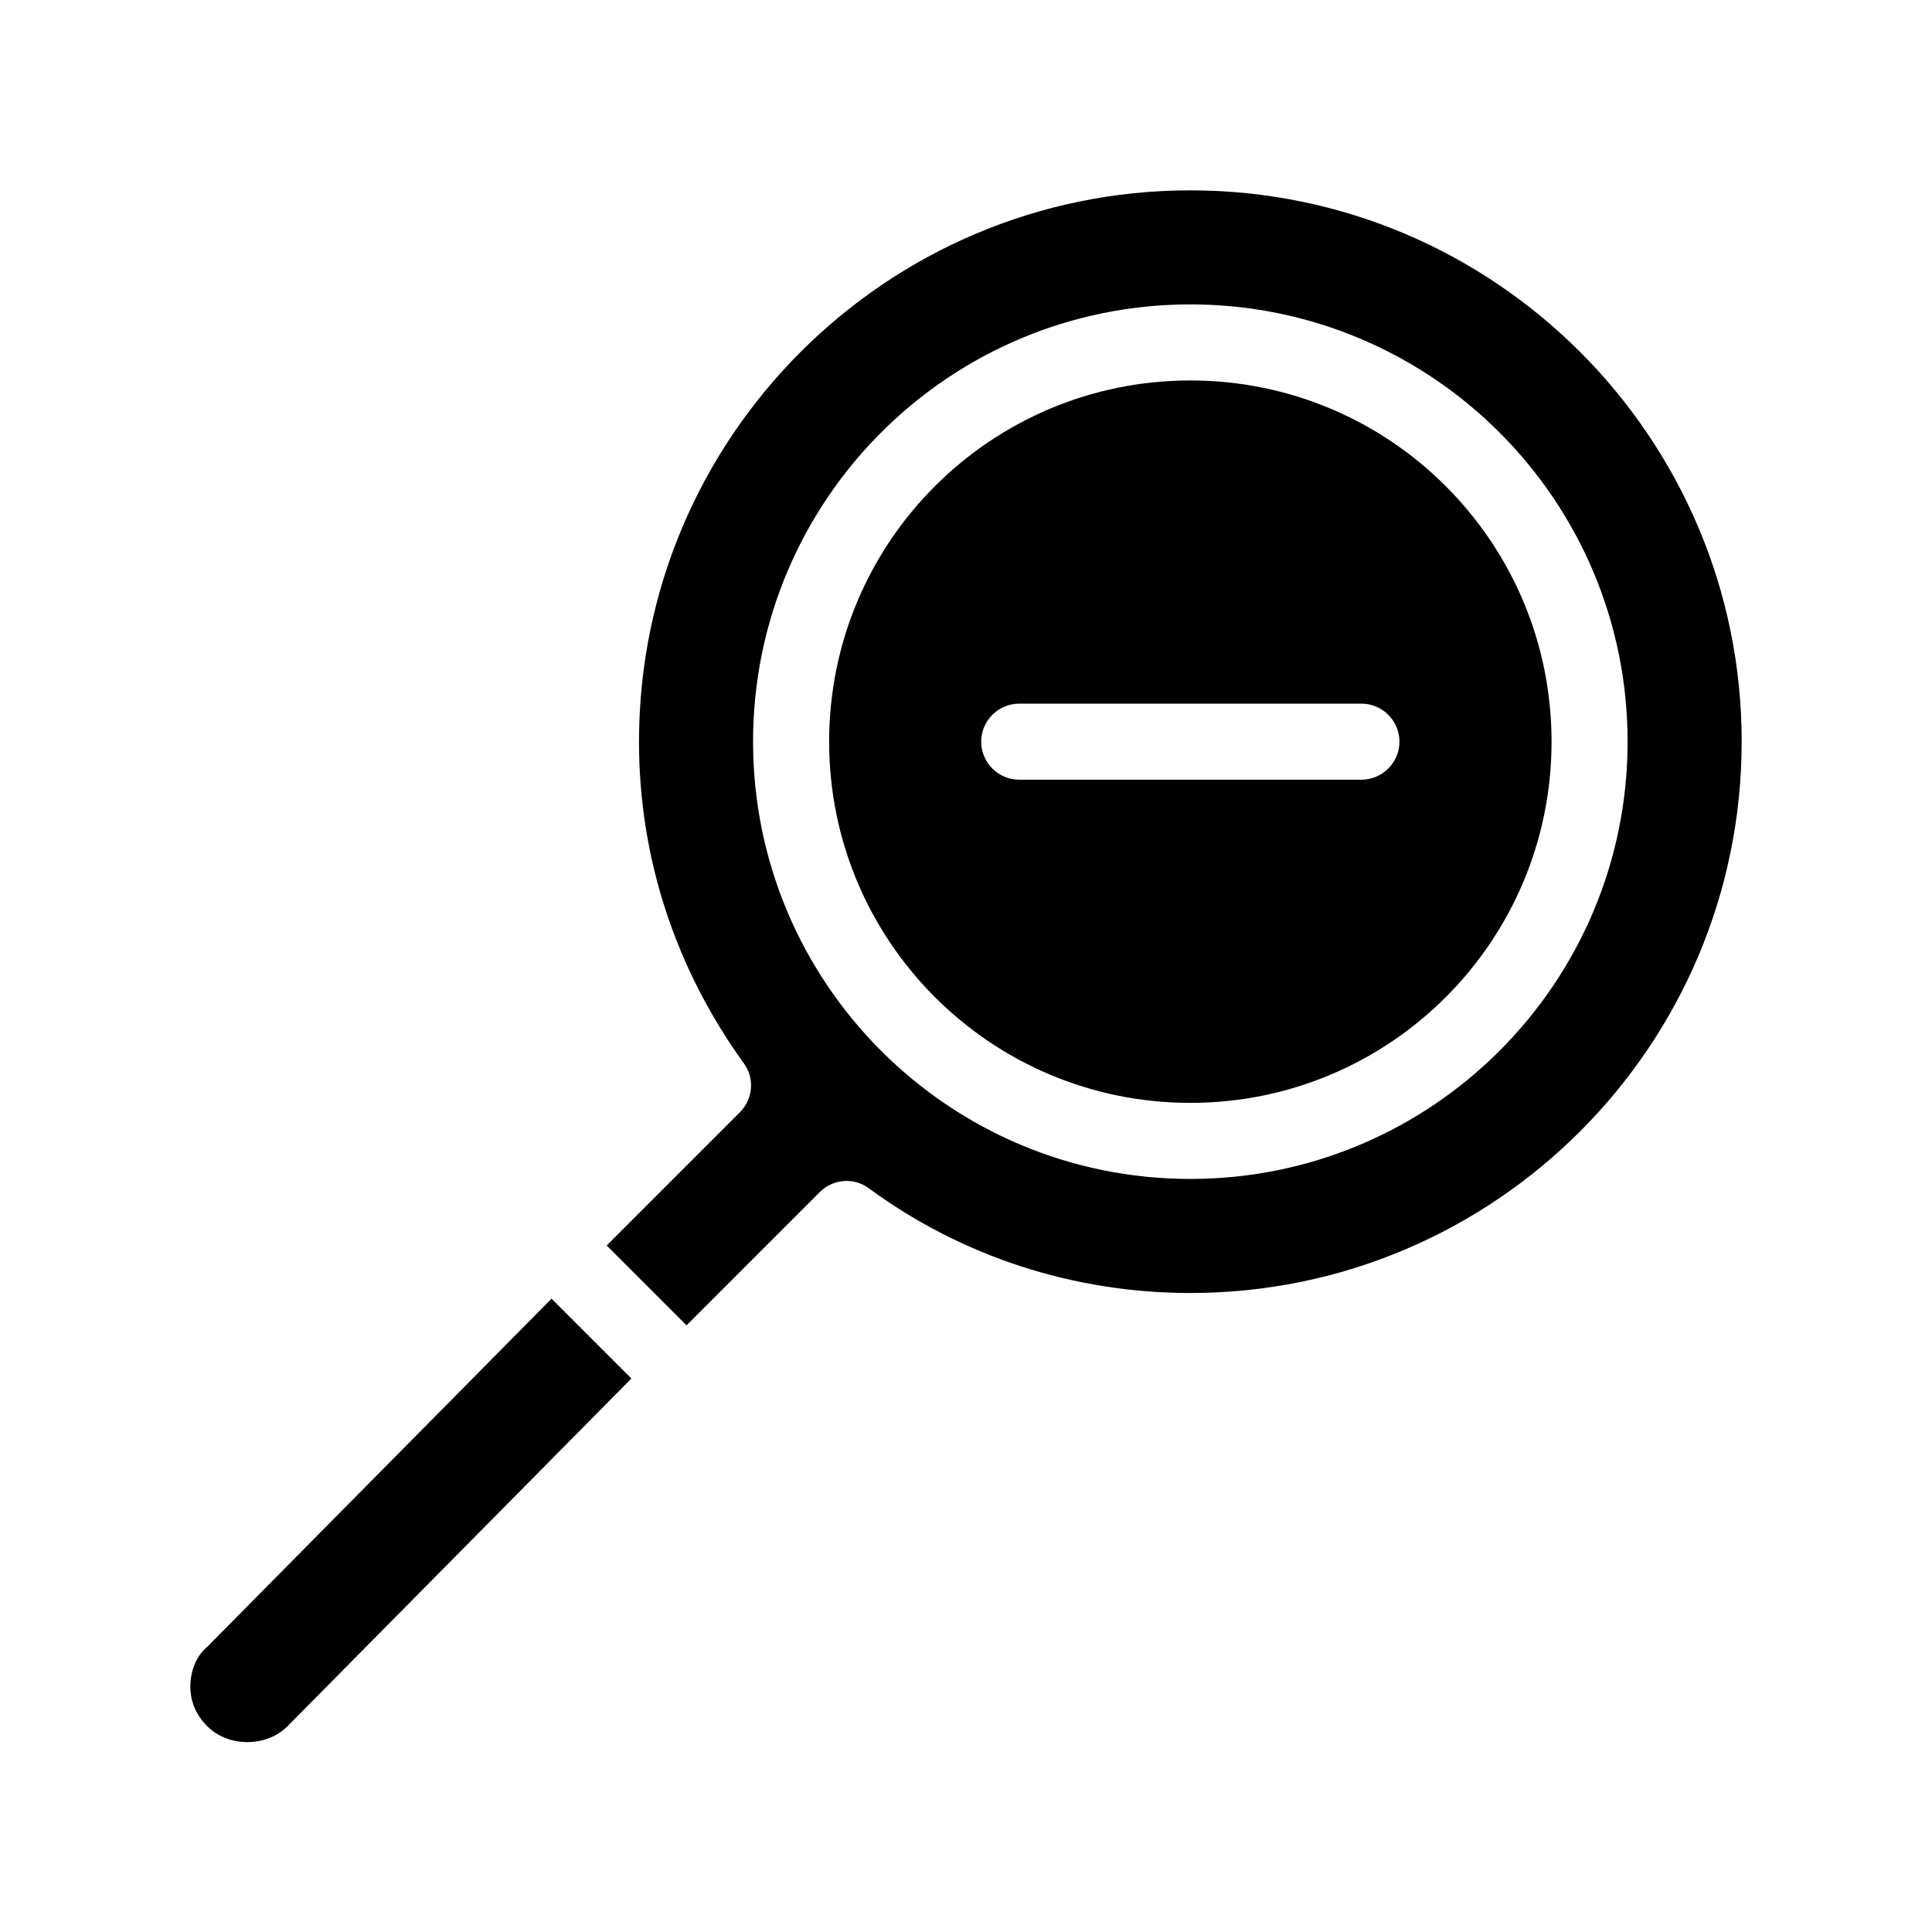
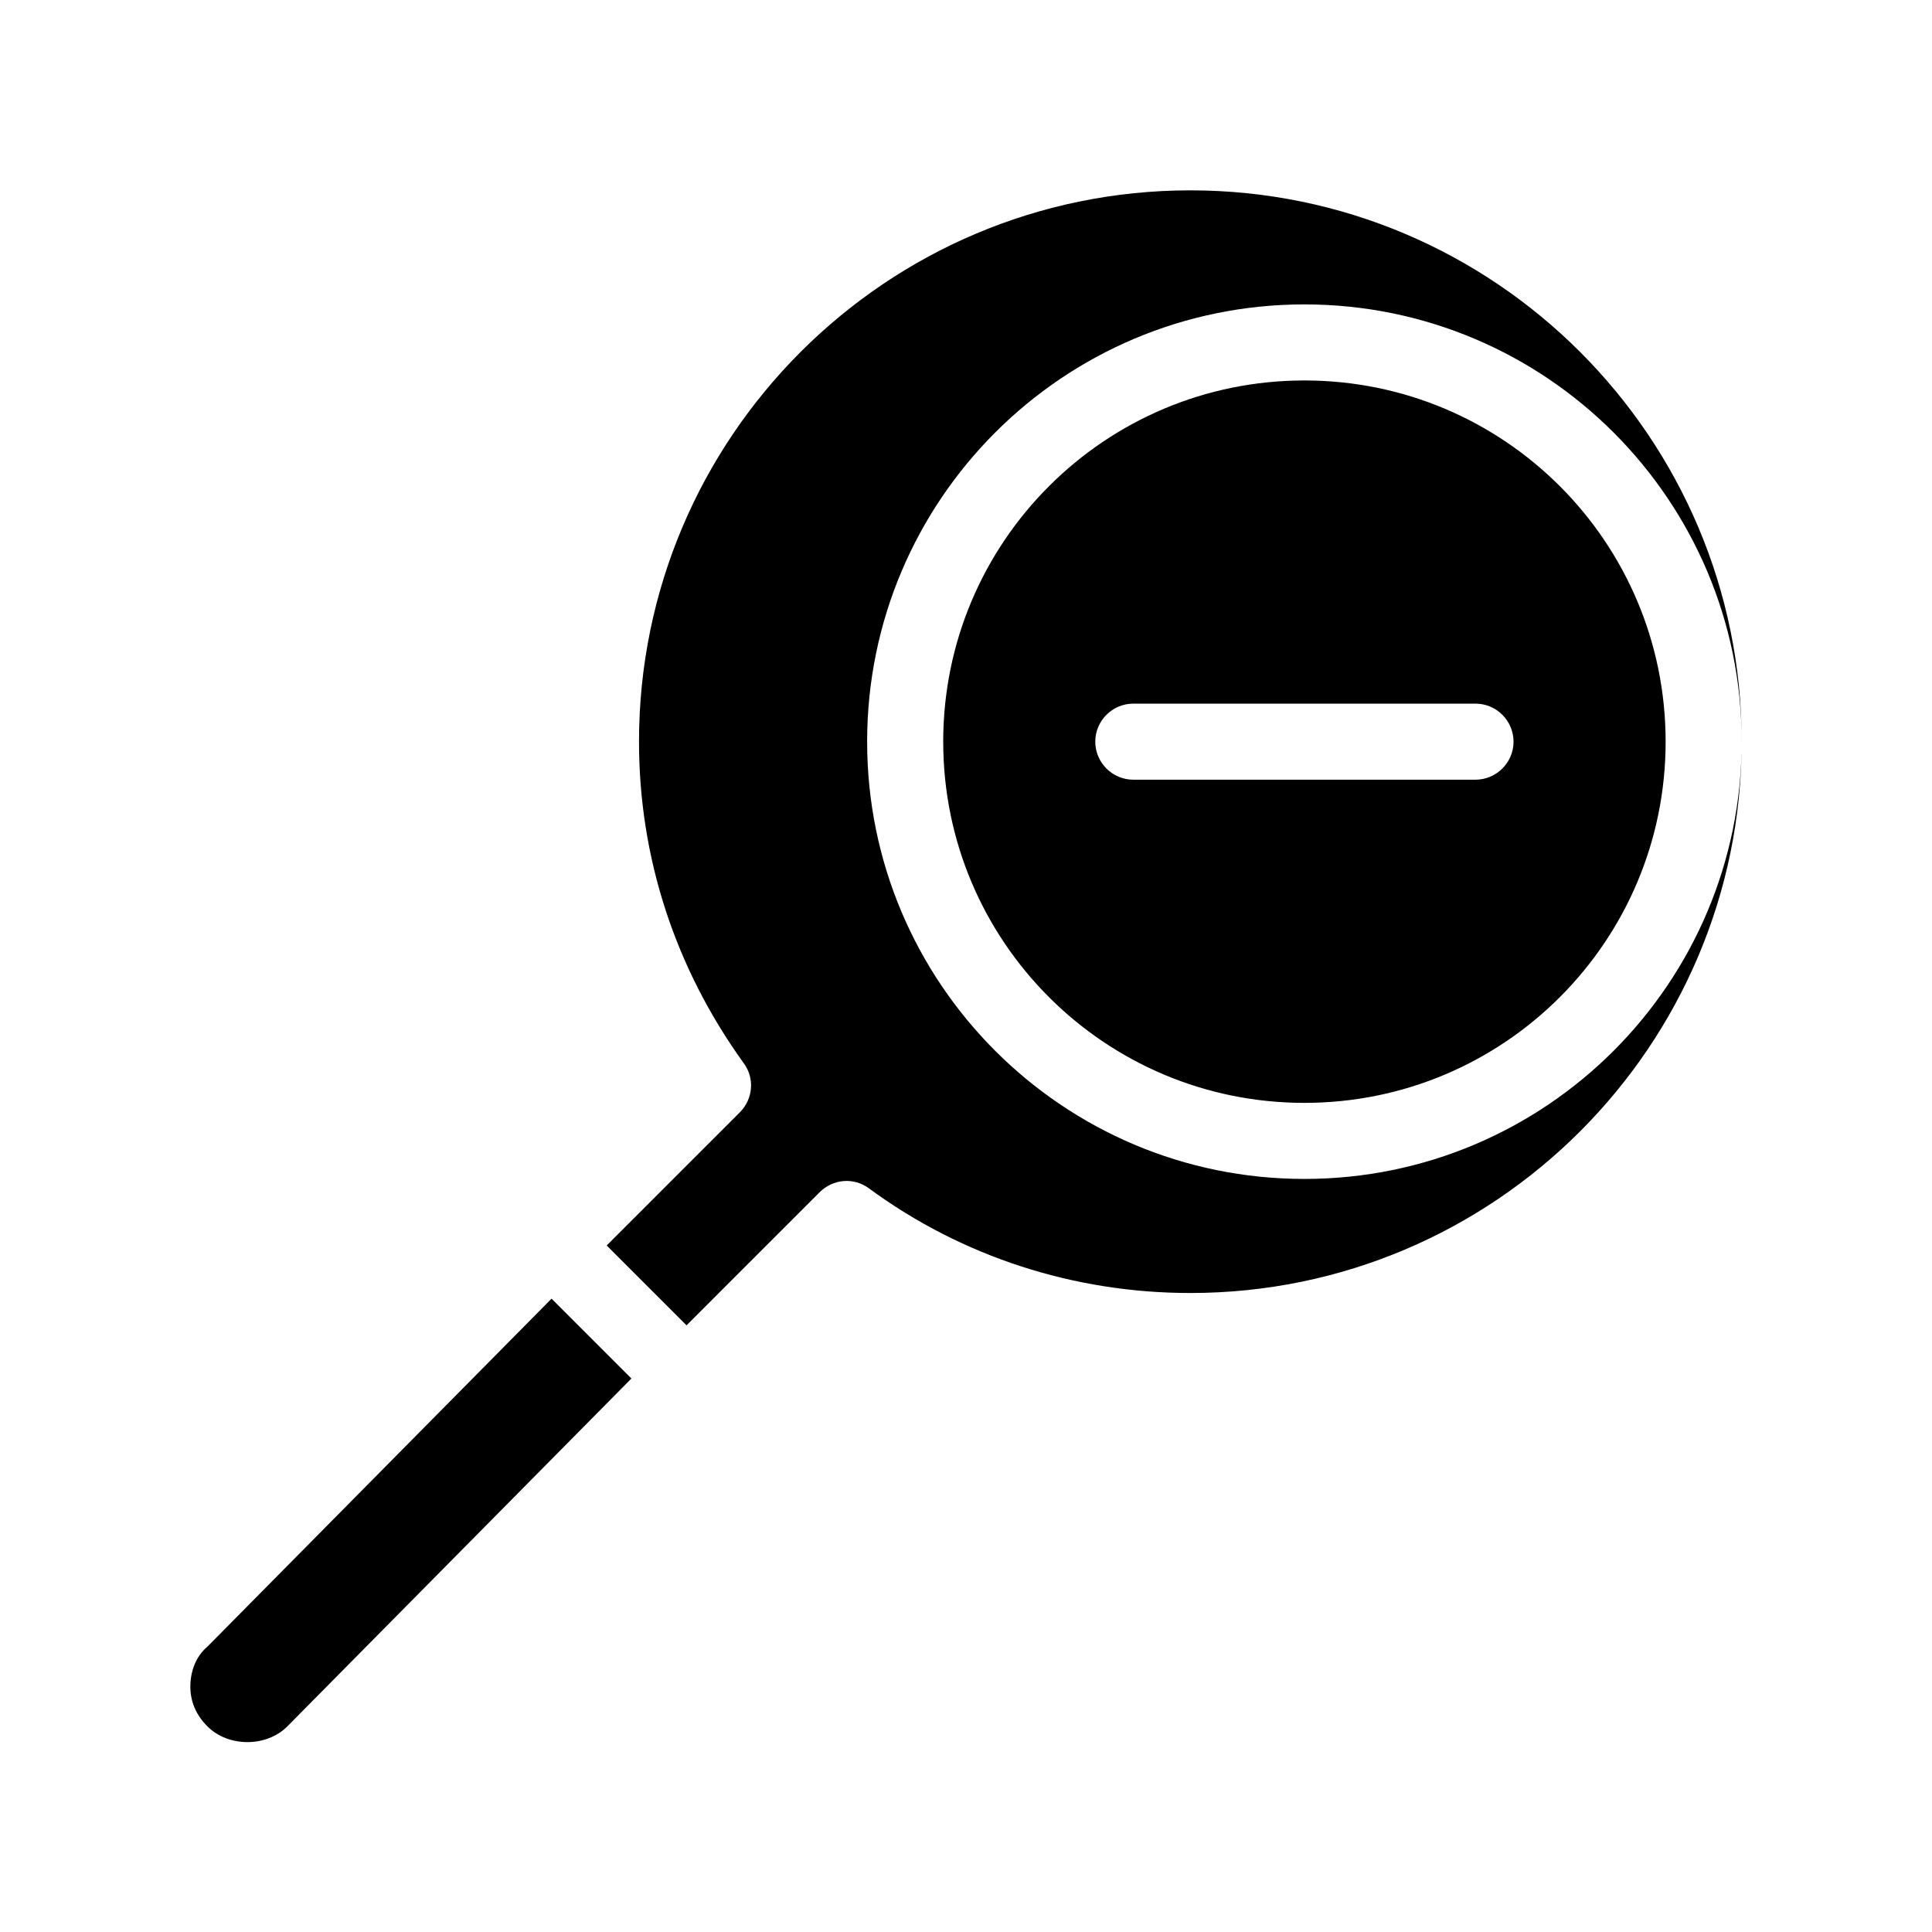
<svg xmlns="http://www.w3.org/2000/svg" fill="#000000" width="800px" height="800px" version="1.1" viewBox="144 144 512 512">
-   <path d="m290.17 488.16 21.16 21.16-91.191 92.199c-5.543 5.543-15.617 5.543-21.16 0-3.023-3.023-4.535-6.551-4.535-10.578 0-4.031 1.512-8.062 4.535-10.578zm315.39-147.61c0 80.609-65.496 146.11-146.11 146.11-30.73 0-60.457-9.574-85.145-27.711-4.031-3.023-9.574-2.519-13.098 1.008l-35.266 35.266-21.16-21.16 35.266-35.266c3.527-3.527 4.031-9.07 1.008-13.098-18.137-25.191-27.711-54.41-27.711-85.145 0-80.609 65.496-146.11 146.11-146.11s146.11 65.496 146.11 146.11zm-30.23 0c0-63.984-51.891-115.88-115.88-115.88s-115.88 51.891-115.88 115.88 51.891 115.88 115.88 115.88 115.88-51.895 115.88-115.88zm-20.152 0c0 52.898-42.824 95.723-95.723 95.723-52.898 0-95.723-42.824-95.723-95.723 0-52.898 42.824-95.723 95.723-95.723 52.898-0.004 95.723 42.82 95.723 95.723zm-40.305 0c0-5.543-4.535-10.078-10.078-10.078h-90.688c-5.543 0-10.078 4.535-10.078 10.078s4.535 10.078 10.078 10.078h90.688c5.543-0.004 10.078-4.539 10.078-10.078z" />
+   <path d="m290.17 488.16 21.16 21.16-91.191 92.199c-5.543 5.543-15.617 5.543-21.16 0-3.023-3.023-4.535-6.551-4.535-10.578 0-4.031 1.512-8.062 4.535-10.578zm315.39-147.61c0 80.609-65.496 146.11-146.11 146.11-30.73 0-60.457-9.574-85.145-27.711-4.031-3.023-9.574-2.519-13.098 1.008l-35.266 35.266-21.16-21.16 35.266-35.266c3.527-3.527 4.031-9.07 1.008-13.098-18.137-25.191-27.711-54.41-27.711-85.145 0-80.609 65.496-146.11 146.11-146.11s146.11 65.496 146.11 146.11zc0-63.984-51.891-115.88-115.88-115.88s-115.88 51.891-115.88 115.88 51.891 115.88 115.88 115.88 115.88-51.895 115.88-115.88zm-20.152 0c0 52.898-42.824 95.723-95.723 95.723-52.898 0-95.723-42.824-95.723-95.723 0-52.898 42.824-95.723 95.723-95.723 52.898-0.004 95.723 42.82 95.723 95.723zm-40.305 0c0-5.543-4.535-10.078-10.078-10.078h-90.688c-5.543 0-10.078 4.535-10.078 10.078s4.535 10.078 10.078 10.078h90.688c5.543-0.004 10.078-4.539 10.078-10.078z" />
</svg>